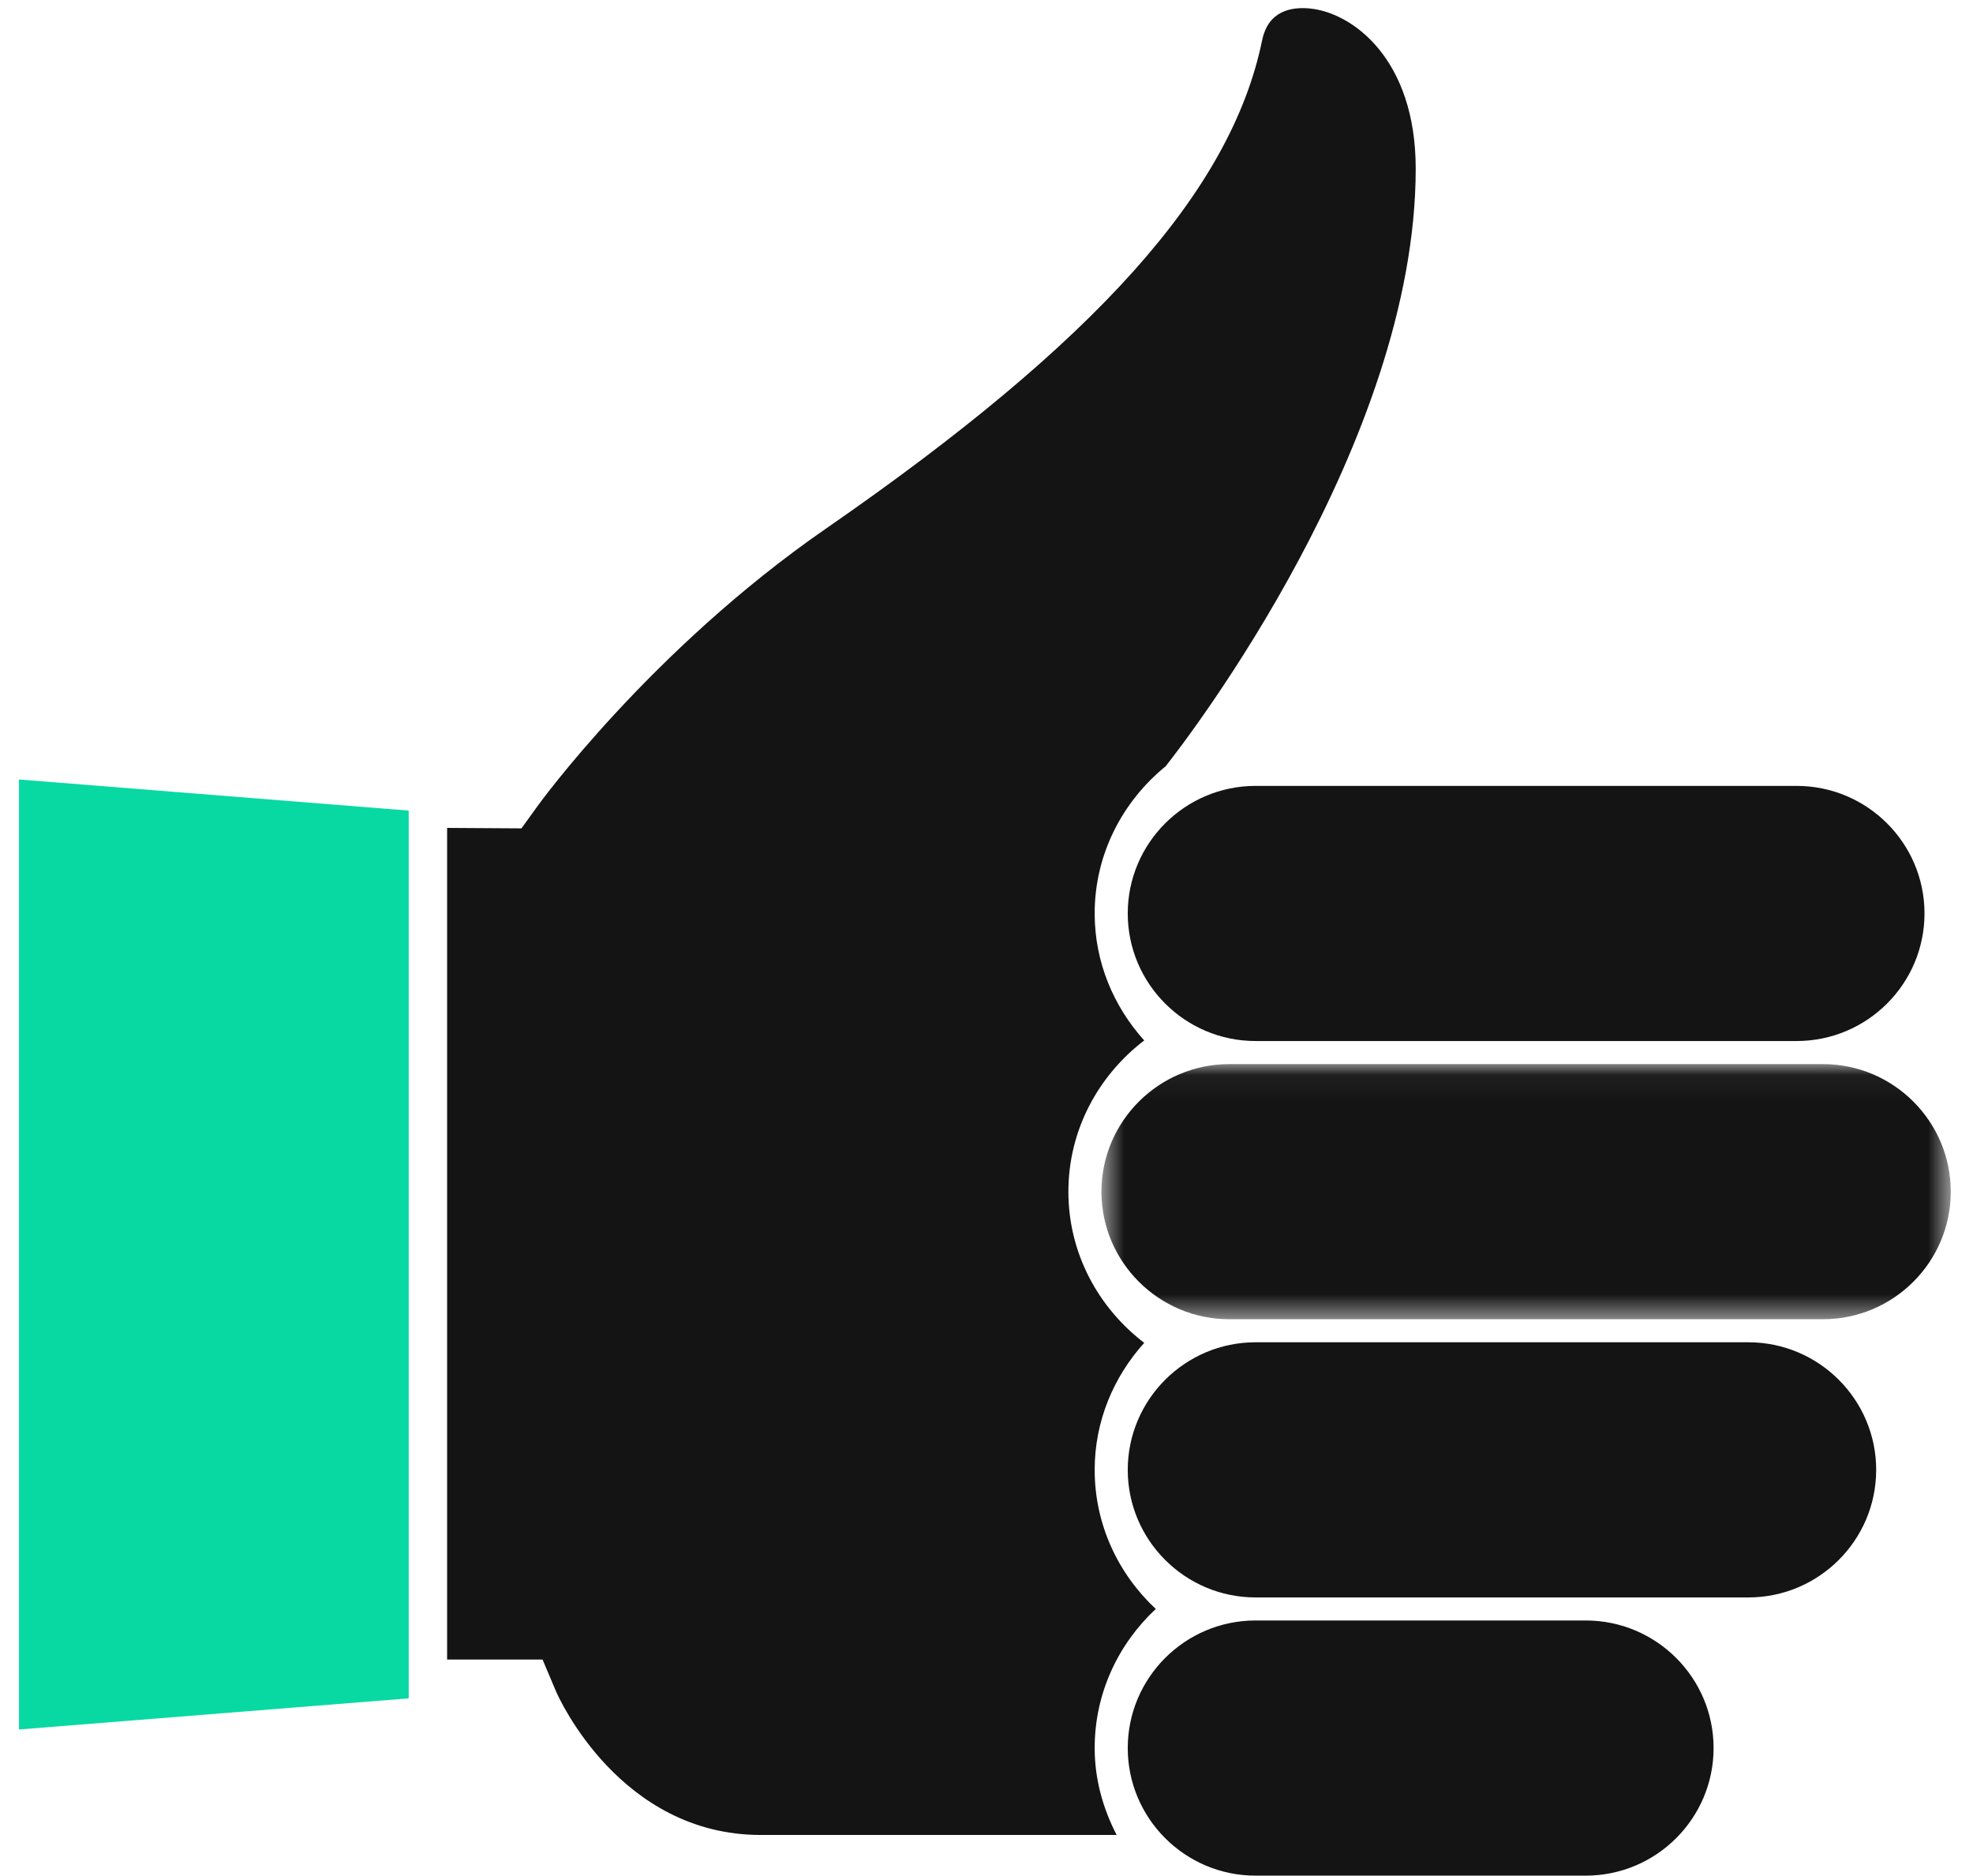
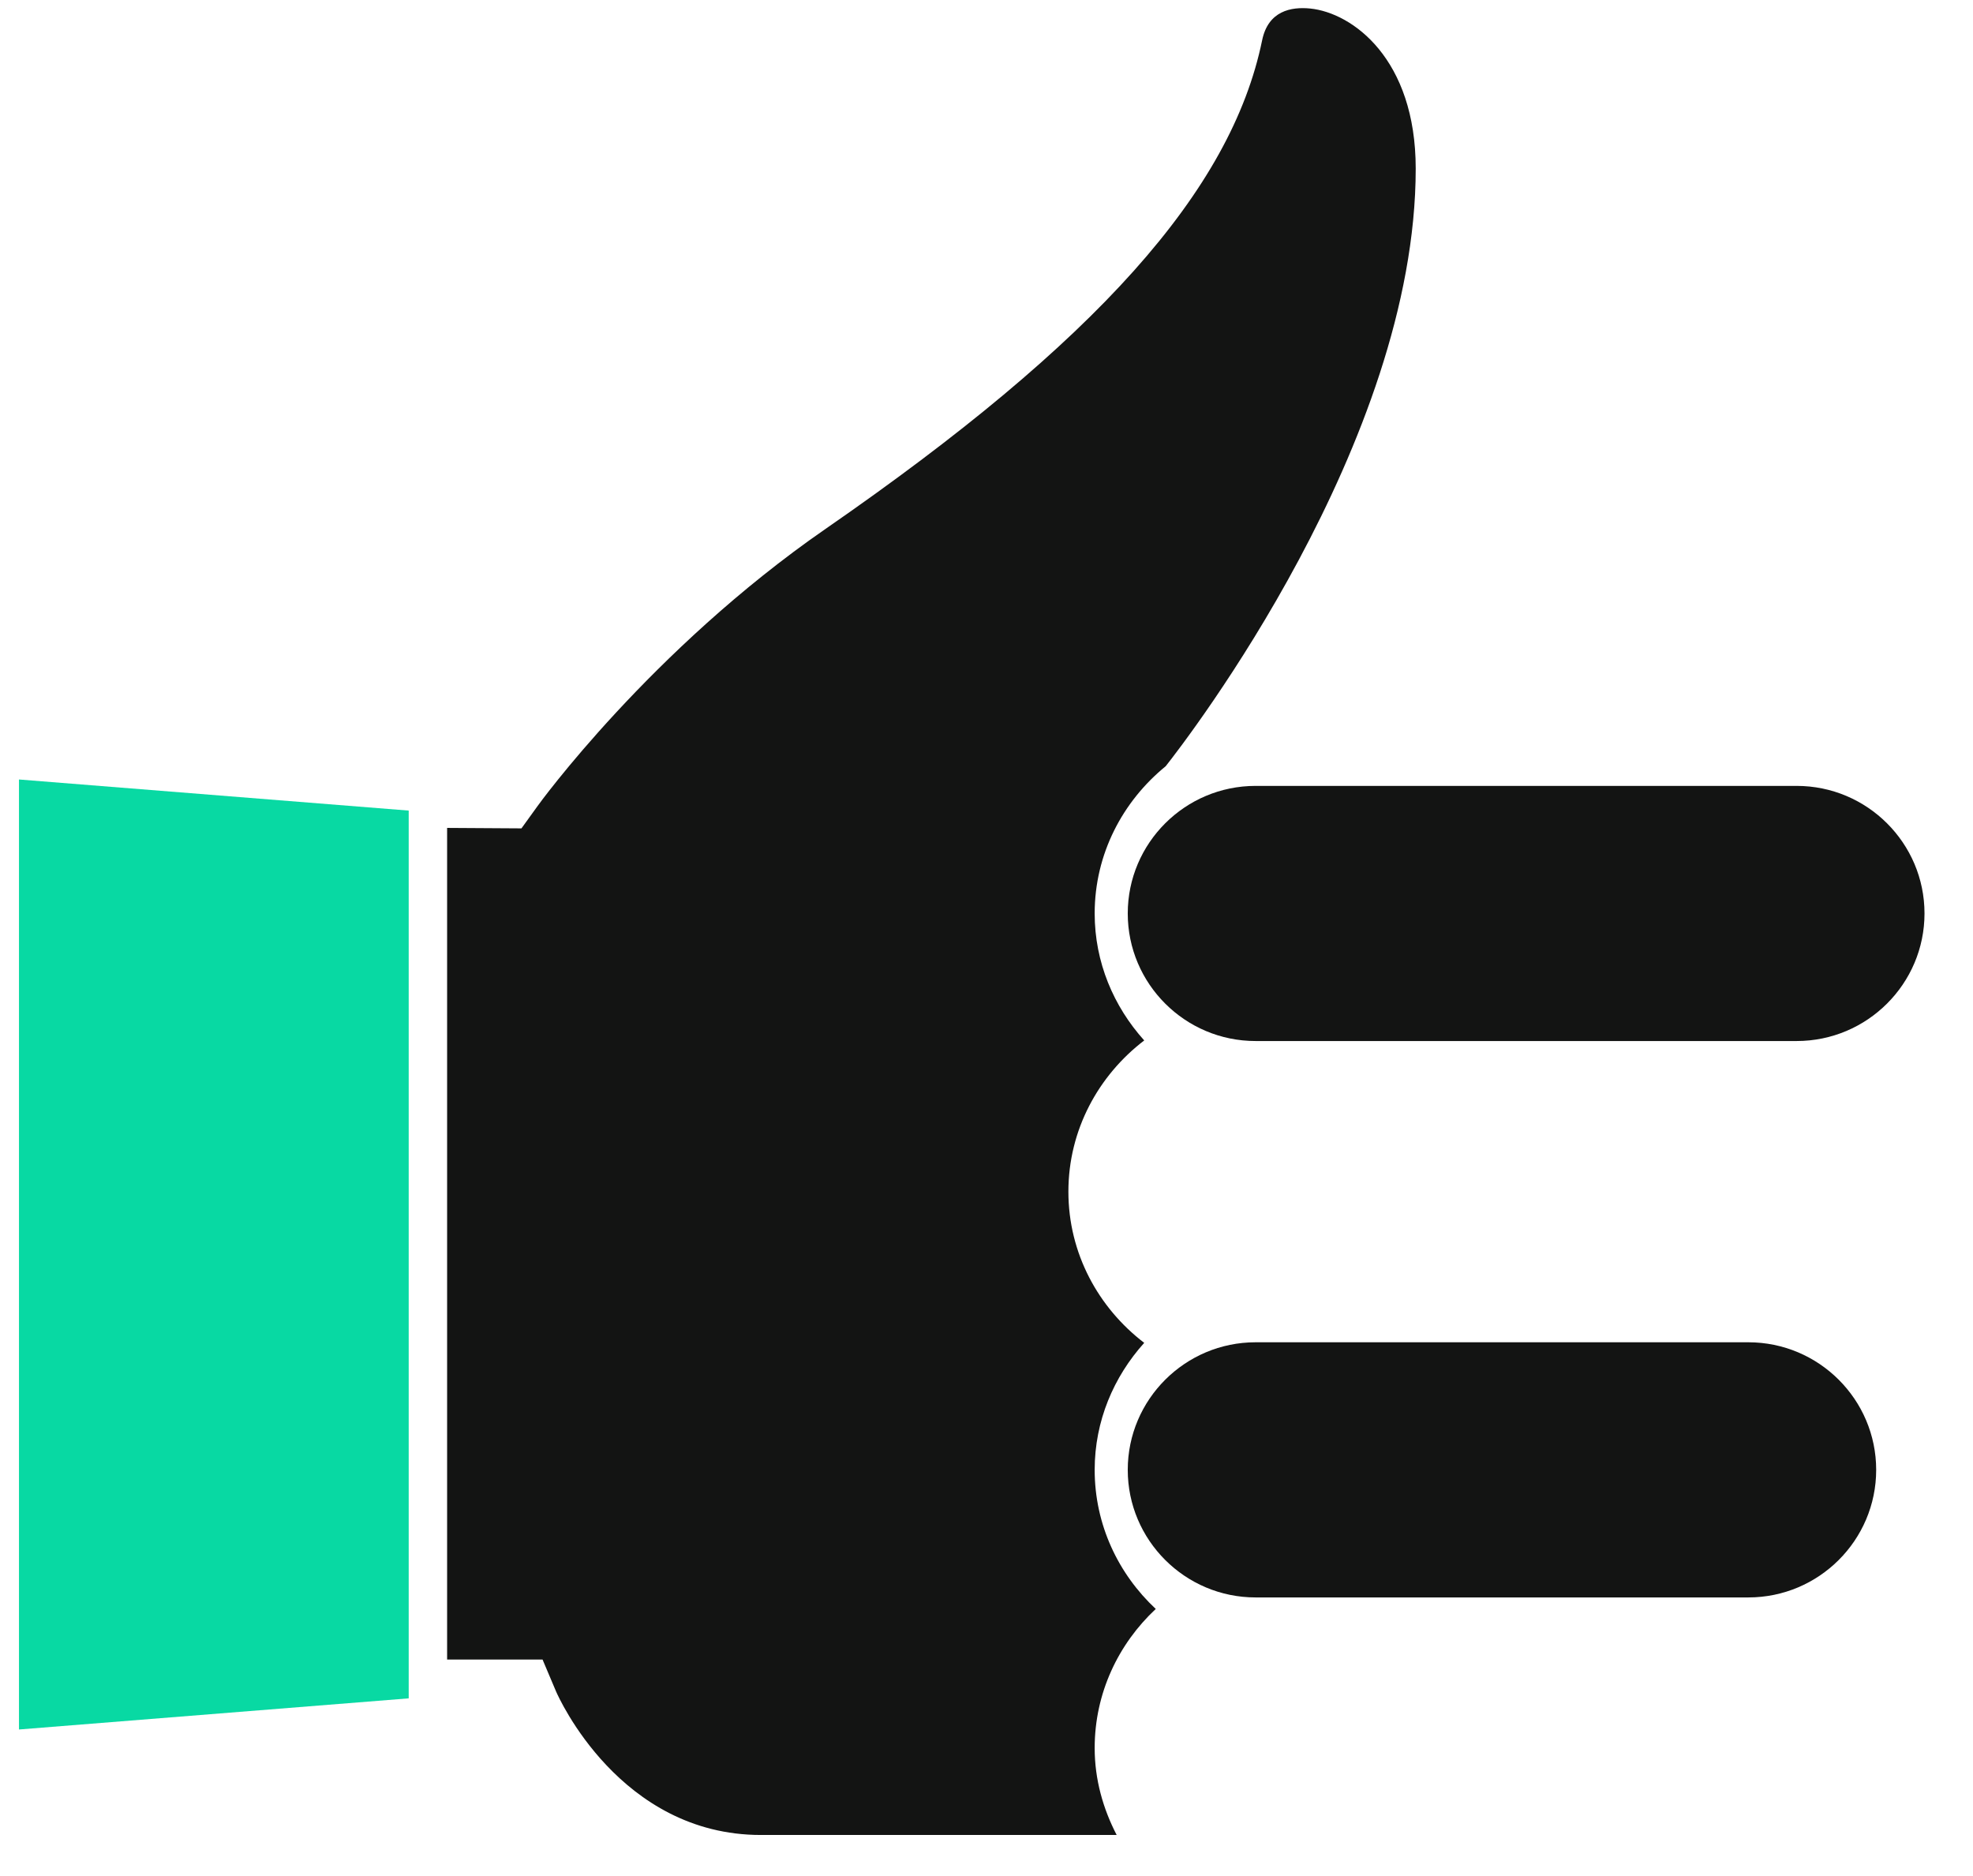
<svg xmlns="http://www.w3.org/2000/svg" xmlns:xlink="http://www.w3.org/1999/xlink" width="81px" height="77px" viewBox="0 0 81 77" version="1.1">
  <title>Slice 1</title>
  <desc>Created with Sketch.</desc>
  <defs>
-     <polygon id="path-1" points="0.56 0.051 35.427 0.051 35.427 10.525 0.56 10.525" />
-   </defs>
+     </defs>
  <g id="Page-1" stroke="none" stroke-width="1" fill="none" fill-rule="evenodd">
    <g id="Group-14">
      <polygon id="Fill-1" fill="#08D9A3" points="0.779 71 16.779 69.722 16.779 33.277 0.779 32" />
      <g id="Group-13" transform="translate(17.779, 0)">
        <path d="M29.67,66.052 C28.136,64.618 27.162,62.598 27.162,60.342 C27.162,58.334 27.945,56.518 29.196,55.128 C27.317,53.691 26.083,51.458 26.083,48.92 C26.083,46.385 27.317,44.15 29.196,42.713 C27.945,41.323 27.162,39.508 27.162,37.5 C27.162,35.055 28.313,32.895 30.077,31.456 C30.96,30.338 40.342,18.173 40.342,6.921 C40.342,2.42 37.749,0.523 36.004,0.349 C35.23,0.274 34.285,0.441 34.036,1.658 C32.766,7.836 27.238,14.019 16.121,21.707 C8.925,26.684 4.323,33.039 4.28,33.105 L3.629,34.007 L0.577,33.988 L0.577,68.129 L4.495,68.129 L5.05,69.44 C5.151,69.671 7.67,75.331 13.461,75.331 L28.065,75.331 C27.508,74.256 27.162,73.053 27.162,71.761 C27.162,69.506 28.136,67.485 29.67,66.052" id="Fill-2" fill="#131413" />
        <g id="Group-6" transform="translate(26.88, 43.633)">
          <mask id="mask-2" fill="white">
            <use xlink:href="#path-1" />
          </mask>
          <g id="Clip-5" />
-           <path d="M30.18,0.051 L5.81,0.051 C2.916,0.051 0.56,2.401 0.56,5.288 C0.56,8.176 2.916,10.525 5.81,10.525 L30.18,10.525 C33.074,10.525 35.428,8.176 35.428,5.288 C35.428,2.401 33.074,0.051 30.18,0.051" id="Fill-4" fill="#131413" mask="url(#mask-2)" />
        </g>
        <path d="M53.998,55.104 L33.768,55.104 C30.875,55.104 28.52,57.454 28.52,60.342 C28.52,63.229 30.875,65.579 33.768,65.579 L53.998,65.579 C56.892,65.579 59.246,63.229 59.246,60.342 C59.246,57.454 56.892,55.104 53.998,55.104" id="Fill-7" fill="#131413" />
-         <path d="M47.323,66.525 L33.767,66.525 C30.873,66.525 28.52,68.875 28.52,71.763 C28.52,74.65 30.873,77 33.767,77 L47.323,77 C50.217,77 52.571,74.65 52.571,71.763 C52.571,68.875 50.217,66.525 47.323,66.525" id="Fill-9" fill="#131413" />
        <path d="M28.52,37.5 C28.52,40.387 30.873,42.737 33.768,42.737 L55.981,42.737 C58.875,42.737 61.23,40.387 61.23,37.5 C61.23,34.612 58.875,32.263 55.981,32.263 L33.768,32.263 C30.873,32.263 28.52,34.612 28.52,37.5" id="Fill-11" fill="#131413" />
      </g>
    </g>
  </g>
</svg>